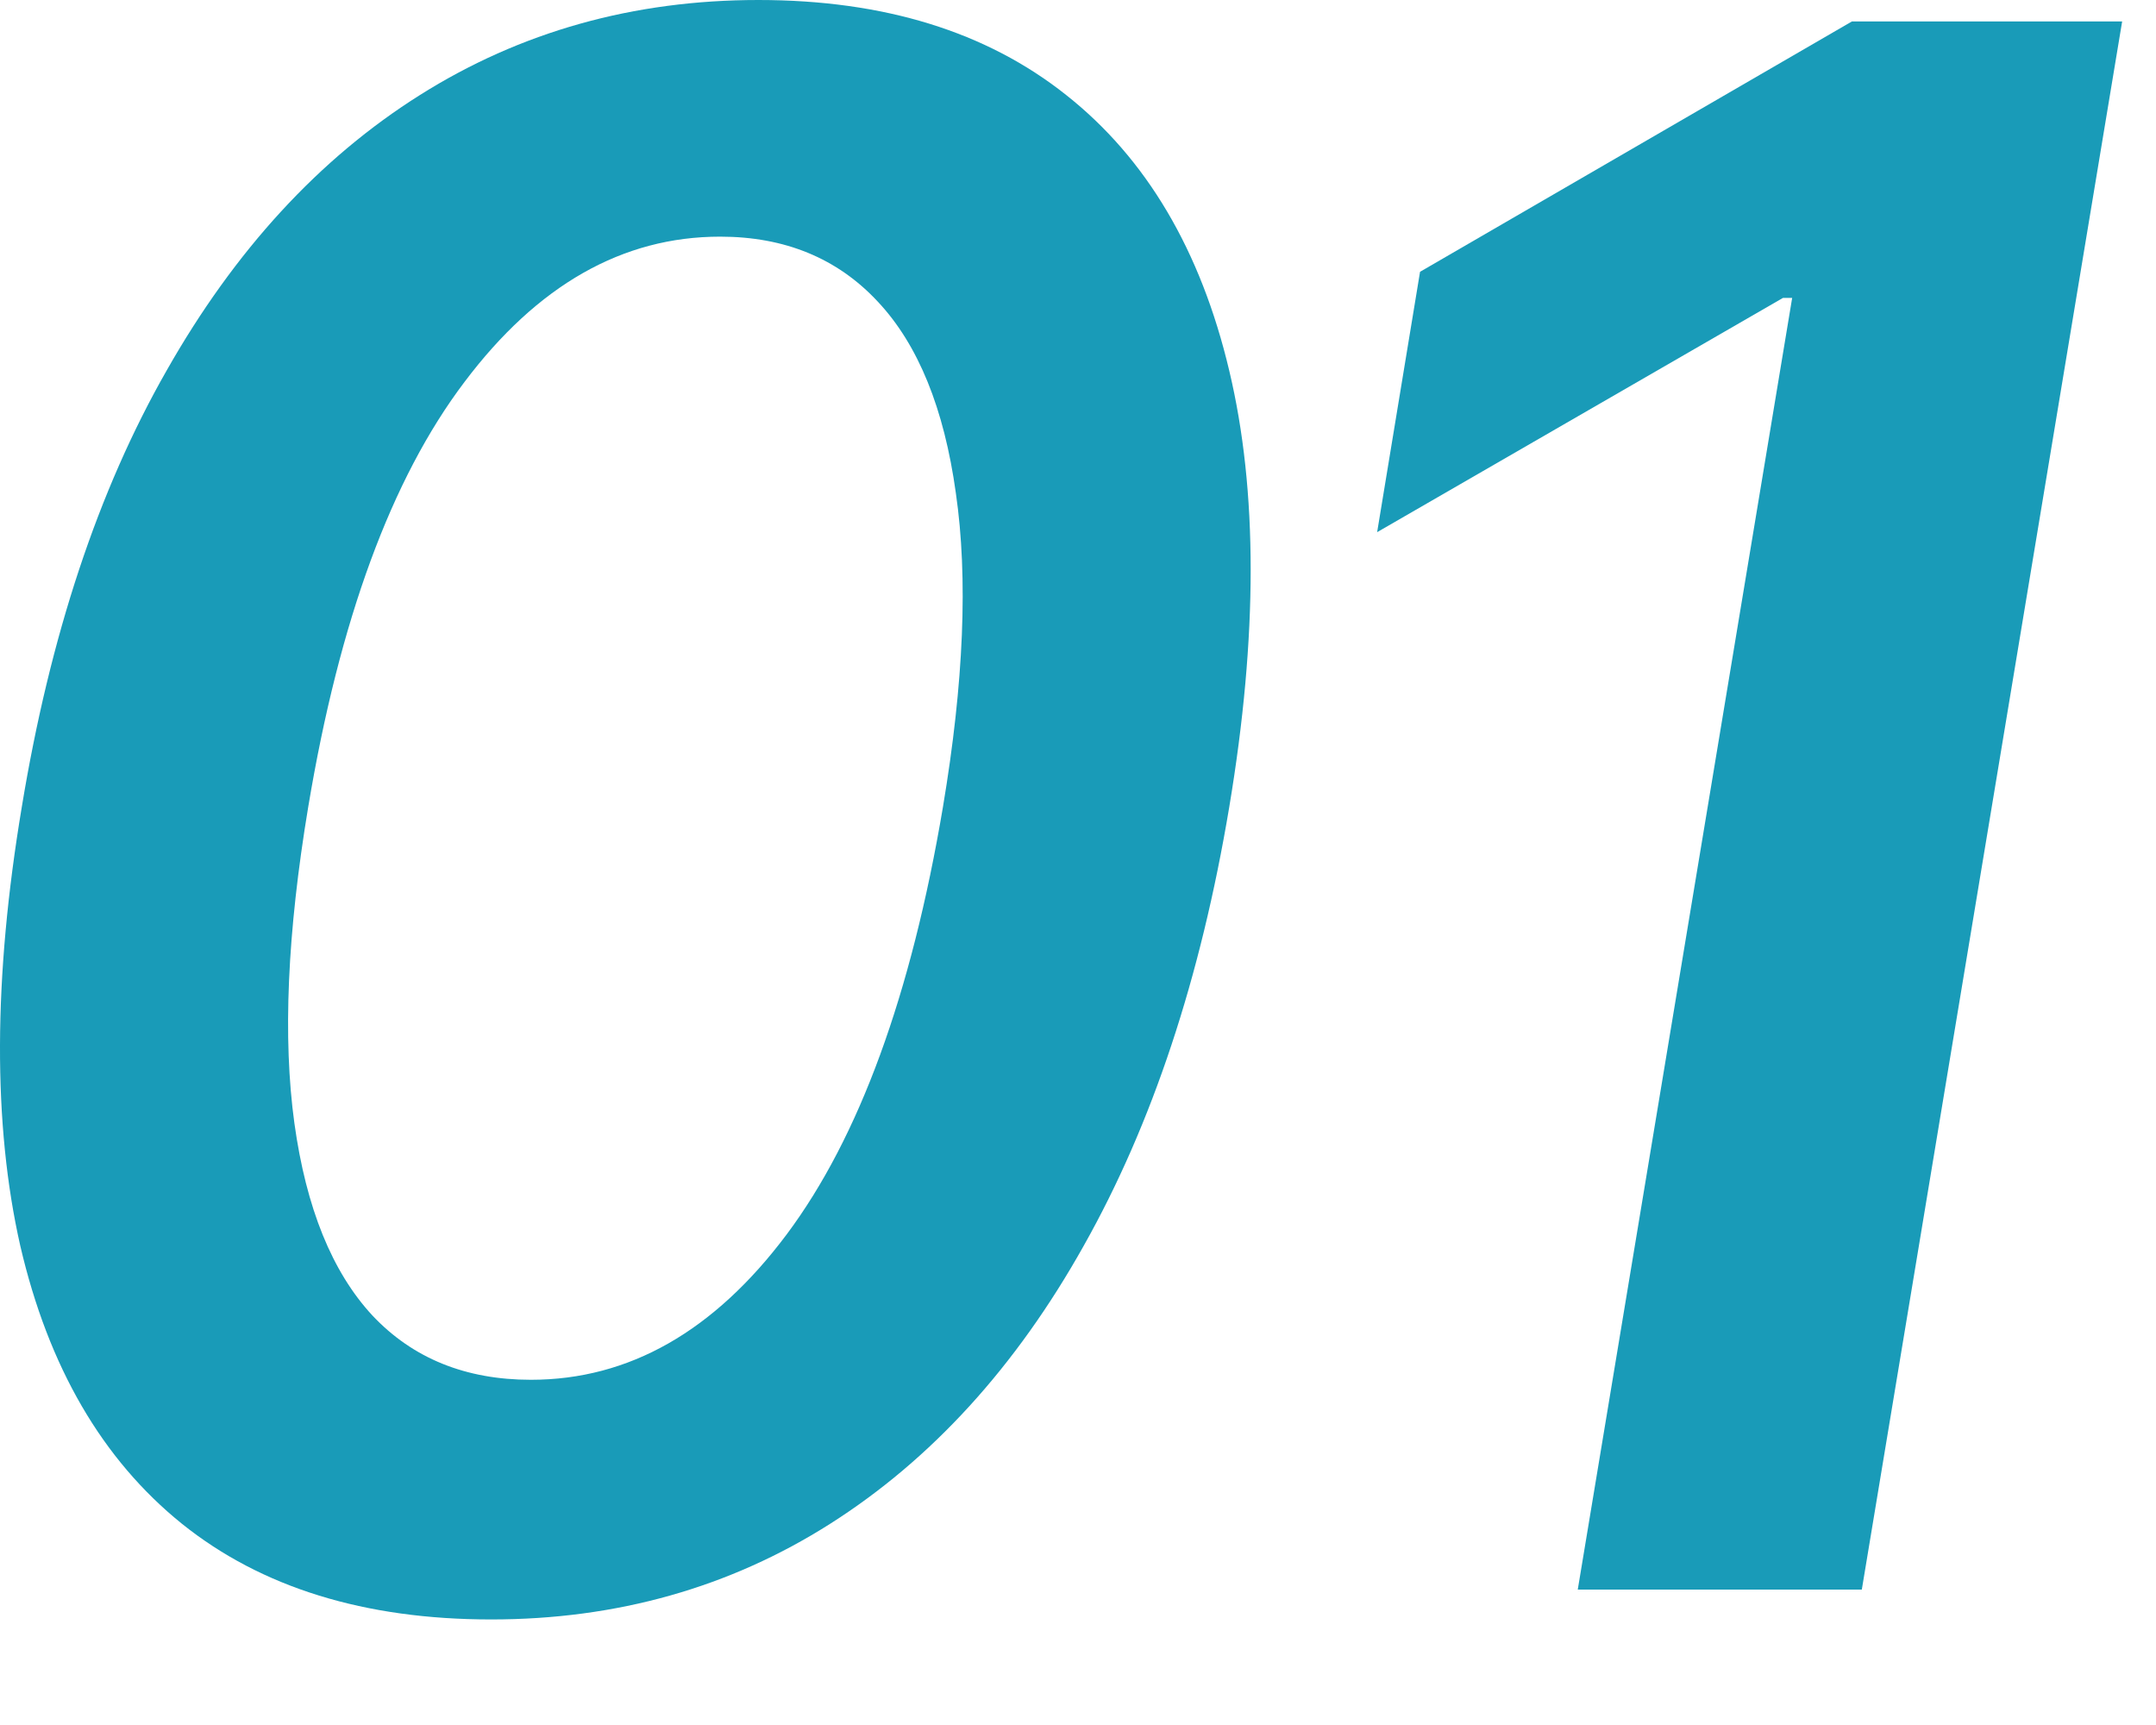
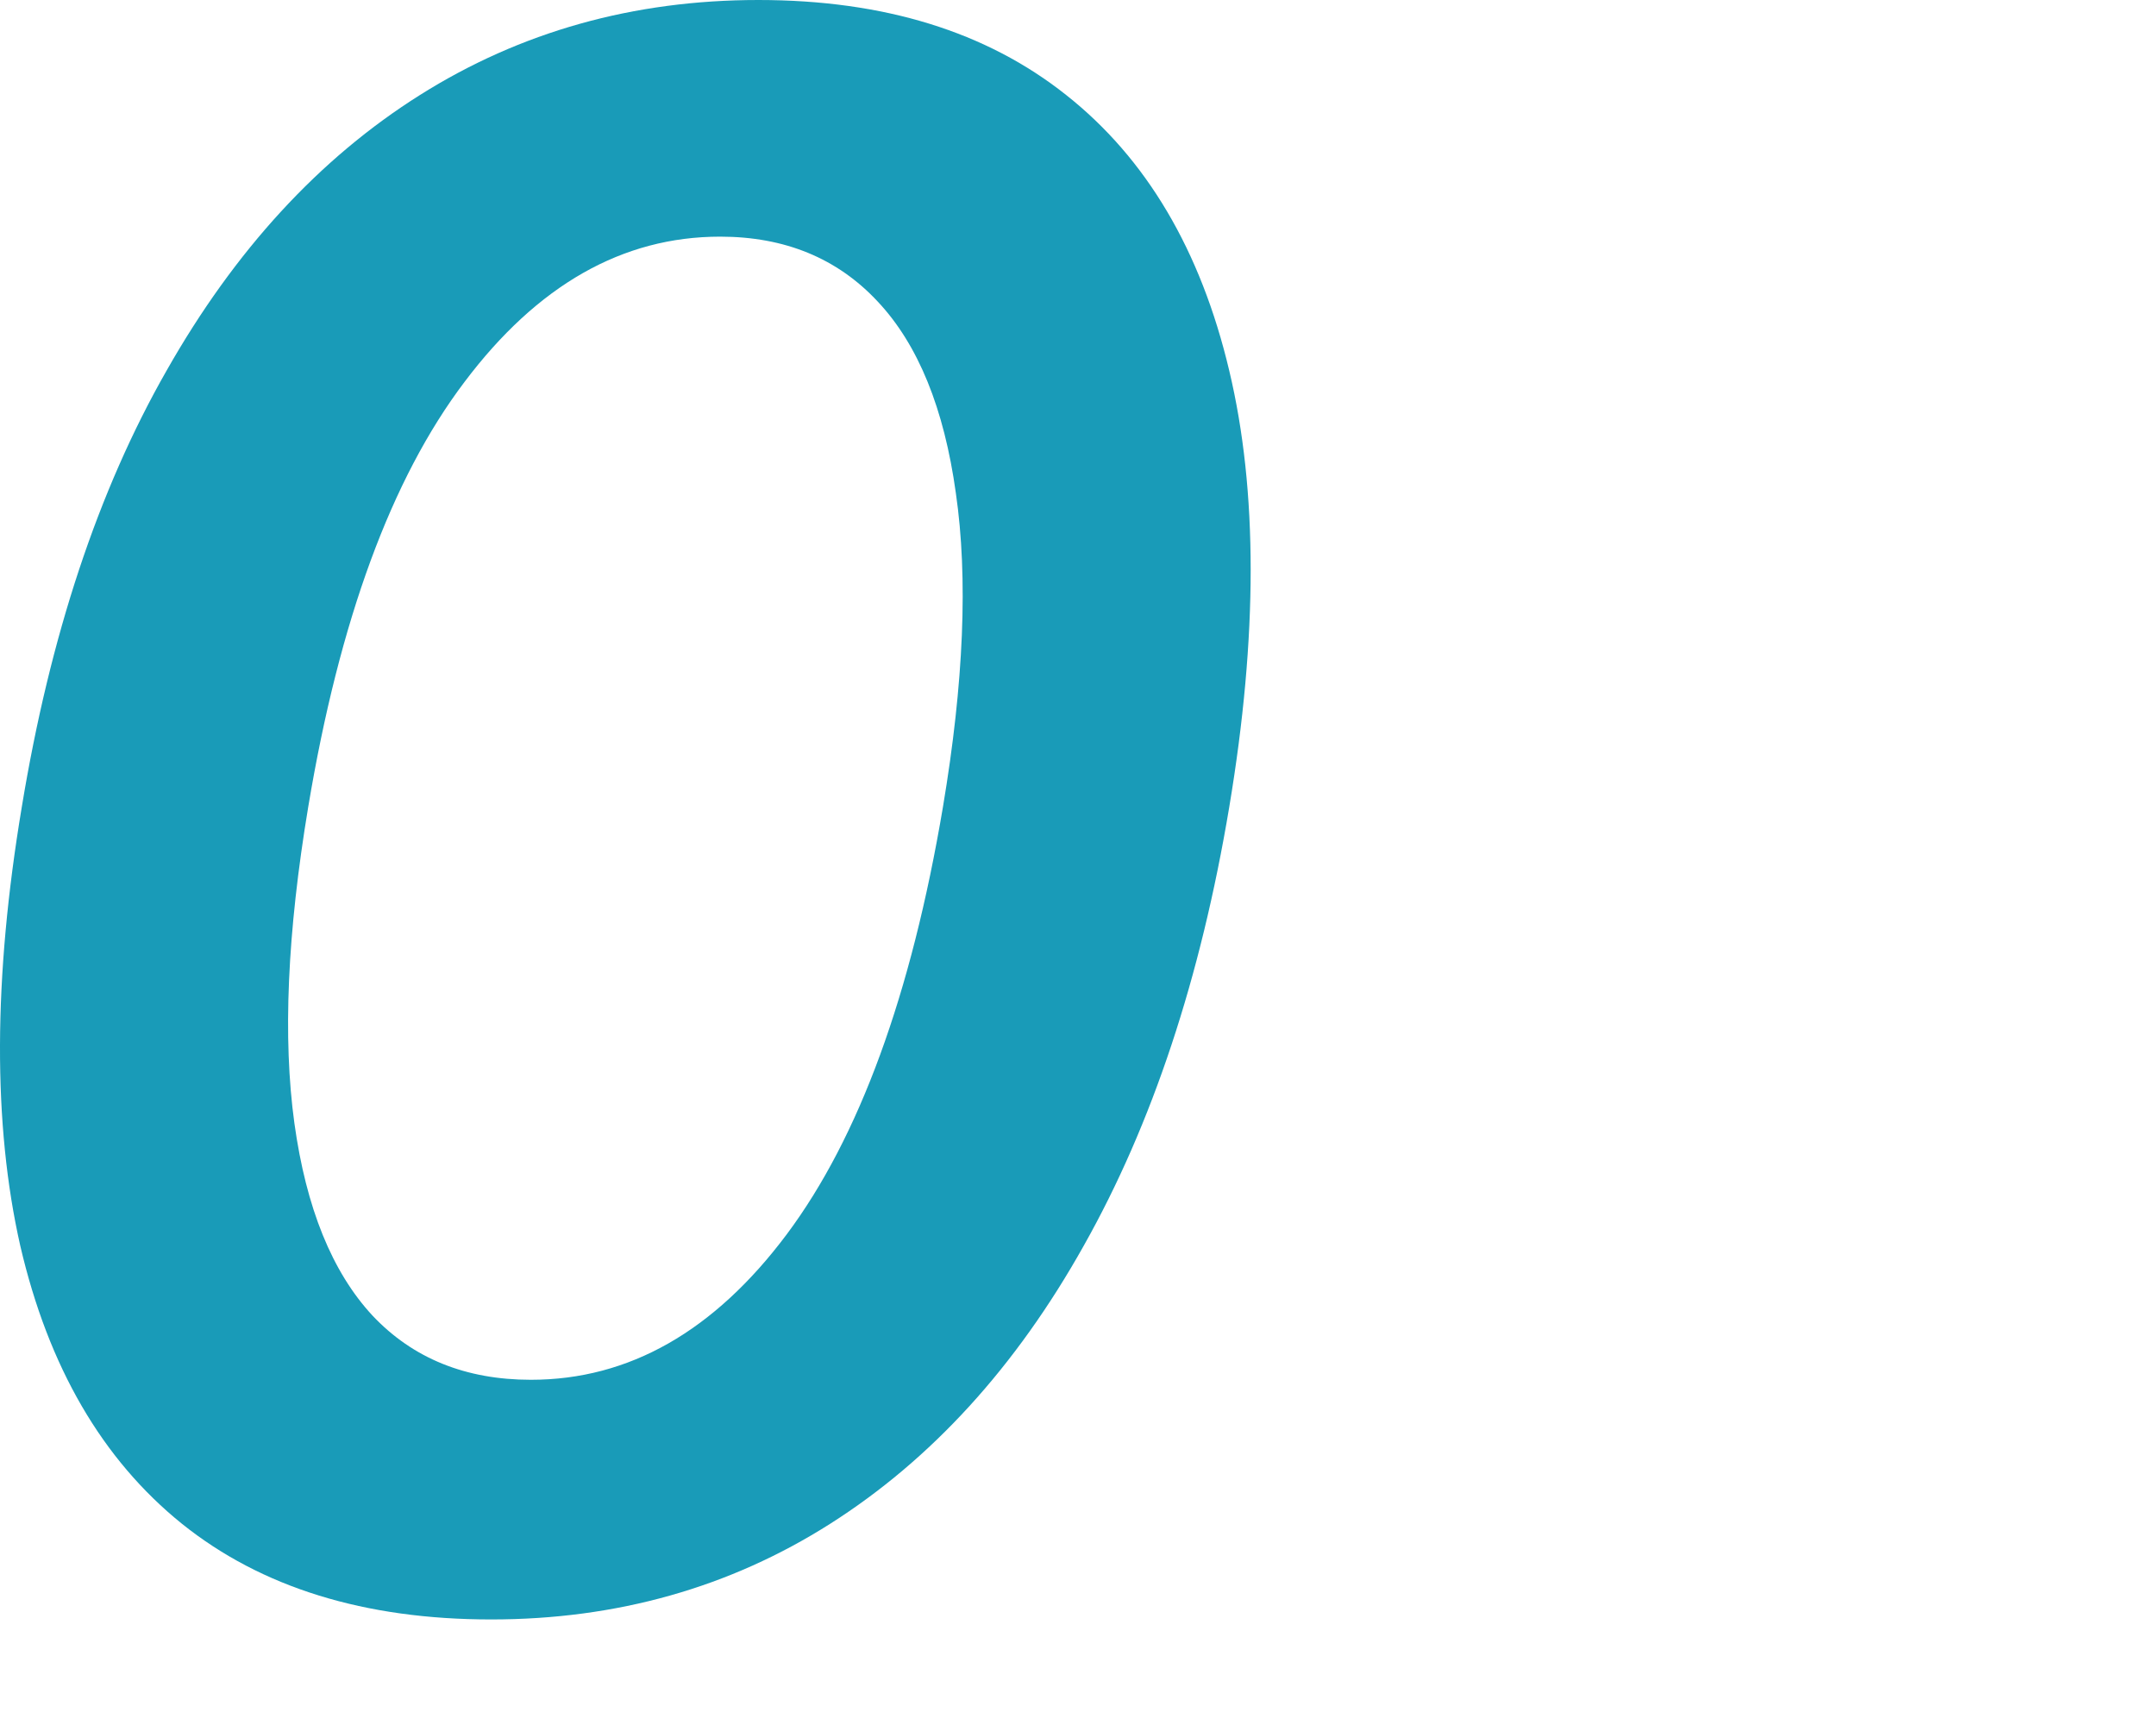
<svg xmlns="http://www.w3.org/2000/svg" width="20" height="16" viewBox="0 0 20 16" fill="none">
-   <path d="M19.686 0.199L17.271 14.744H14.636L16.625 2.763H16.54L12.775 4.936L13.173 2.521L17.179 0.199H19.686Z" fill="#199BB8" />
  <path d="M4.556 15.021C3.382 15.021 2.425 14.725 1.687 14.133C0.948 13.537 0.449 12.678 0.188 11.555C-0.067 10.428 -0.063 9.072 0.202 7.486C0.463 5.9 0.91 4.55 1.545 3.438C2.179 2.32 2.963 1.468 3.896 0.881C4.828 0.294 5.875 0 7.035 0C8.2 0 9.151 0.294 9.89 0.881C10.633 1.468 11.138 2.32 11.403 3.438C11.668 4.55 11.668 5.9 11.403 7.486C11.138 9.072 10.688 10.428 10.053 11.555C9.424 12.678 8.64 13.537 7.702 14.133C6.77 14.725 5.721 15.021 4.556 15.021ZM4.925 12.798C5.835 12.798 6.625 12.348 7.298 11.449C7.97 10.549 8.453 9.228 8.747 7.486C8.941 6.33 8.981 5.36 8.867 4.574C8.758 3.788 8.517 3.196 8.143 2.798C7.769 2.396 7.281 2.195 6.68 2.195C5.775 2.195 4.985 2.644 4.308 3.544C3.631 4.439 3.148 5.753 2.859 7.486C2.665 8.651 2.622 9.628 2.731 10.419C2.84 11.205 3.081 11.799 3.455 12.202C3.829 12.599 4.319 12.798 4.925 12.798Z" fill="#199BB8" />
</svg>